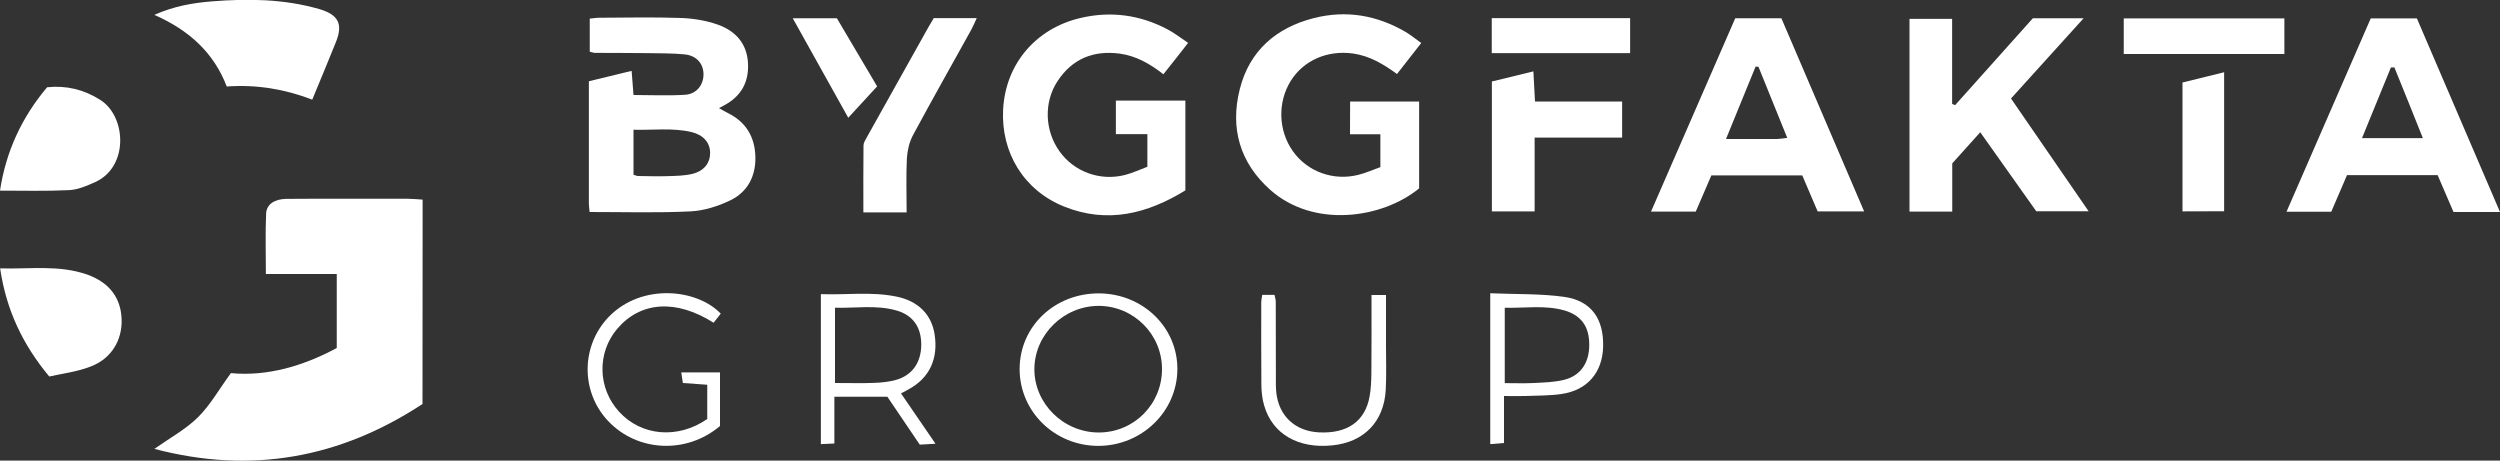
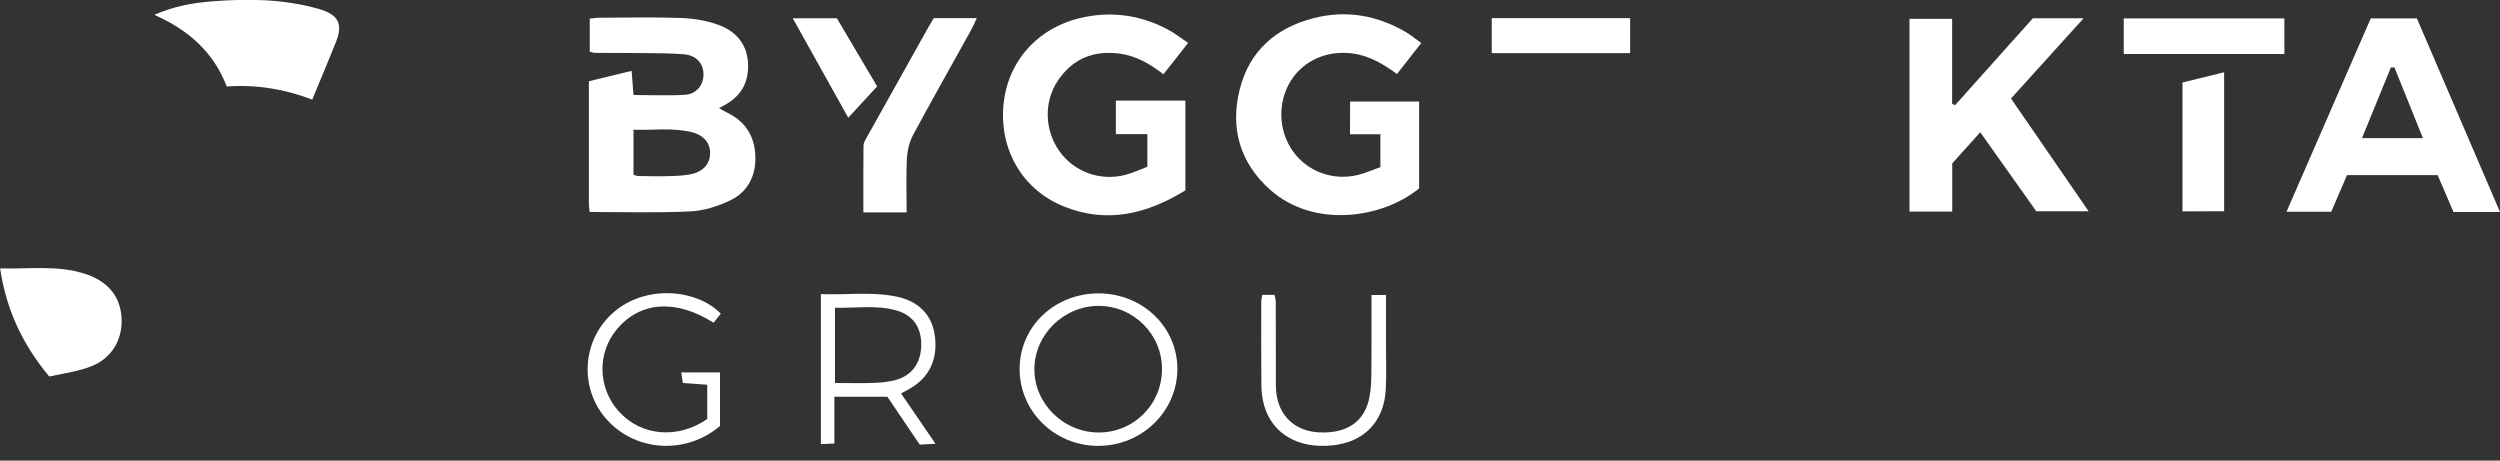
<svg xmlns="http://www.w3.org/2000/svg" version="1.1" id="Layer_1" x="0px" y="0px" viewBox="0 0 200 36.85" style="enable-background:new 0 0 200 36.85;" xml:space="preserve">
  <rect x="0" y="0" width="200" height="36.85" fill="#333333" stroke="none" />
  <style type="text/css">
	.st0{fill:#FFFFFF;}
</style>
  <g id="Nhl2OW.tif">
    <g>
-       <path class="st0" d="M33.8,32.32c-6.6,4.33-13.7,5.63-21.45,3.59c1.23-0.87,2.49-1.55,3.48-2.52c0.99-0.98,1.69-2.24,2.64-3.54    c2.85,0.27,5.72-0.53,8.47-2.01c0-1.94,0-3.84,0-5.92c-1.89,0-3.71,0-5.67,0c0-1.72-0.05-3.28,0.02-4.84    c0.04-0.75,0.68-1.15,1.6-1.17c1.66-0.02,3.31-0.01,4.97-0.01c1.58,0,3.16,0,4.74,0c0.38,0,0.75,0.04,1.21,0.07    C33.8,21.41,33.8,26.76,33.8,32.32z" />
      <path class="st0" d="M47.17,16.96c-0.03-0.3-0.06-0.48-0.06-0.67c0-3.22,0-6.44,0-9.79c1.12-0.27,2.21-0.53,3.42-0.83    c0.06,0.69,0.1,1.25,0.15,1.93c1.4,0,2.78,0.07,4.14-0.02c0.92-0.06,1.47-0.81,1.46-1.65c-0.01-0.84-0.56-1.49-1.52-1.58    c-0.99-0.1-2-0.08-3-0.1c-1.39-0.02-2.77-0.01-4.16-0.02c-0.11,0-0.22-0.05-0.42-0.09c0-0.85,0-1.71,0-2.65    c0.25-0.02,0.51-0.07,0.76-0.07c2.2-0.01,4.39-0.06,6.59,0.02c0.98,0.04,2,0.21,2.92,0.54c1.39,0.5,2.31,1.5,2.39,3.08    c0.08,1.54-0.57,2.66-1.93,3.38c-0.1,0.05-0.2,0.11-0.39,0.21c0.27,0.15,0.48,0.28,0.7,0.39c1.46,0.71,2.17,1.92,2.21,3.5    c0.04,1.55-0.62,2.82-2.01,3.49c-0.98,0.47-2.11,0.83-3.18,0.88C52.6,17.04,49.94,16.96,47.17,16.96z M50.68,13.98    c0.2,0.06,0.27,0.1,0.35,0.1c0.81,0.01,1.62,0.04,2.42,0.01c0.65-0.02,1.32-0.03,1.94-0.18c0.96-0.24,1.43-0.89,1.42-1.71    c-0.02-0.8-0.54-1.41-1.51-1.64c-1.51-0.35-3.03-0.14-4.62-0.18C50.68,11.67,50.68,12.8,50.68,13.98z" />
      <path class="st0" d="M108.01,8.12c1.87,0,3.67,0,5.52,0c0,2.36,0,4.65,0,6.95c-2.94,2.41-8.43,3.22-11.92,0.11    c-2.43-2.17-3.21-4.93-2.43-8.04c0.77-3.07,2.9-4.92,5.92-5.69c2.58-0.66,5.04-0.24,7.34,1.1c0.42,0.25,0.8,0.56,1.26,0.89    c-0.67,0.86-1.28,1.64-1.94,2.48c-1.09-0.79-2.18-1.45-3.52-1.64c-2.03-0.28-3.94,0.53-4.98,2.19c-1.07,1.72-1,3.99,0.18,5.64    c1.16,1.62,3.21,2.38,5.22,1.88c0.59-0.15,1.16-0.4,1.77-0.62c0-0.88,0-1.7,0-2.63c-0.82,0-1.58,0-2.43,0    C108.01,9.84,108.01,9.02,108.01,8.12z" />
      <path class="st0" d="M93.07,5.94c-1.1-0.86-2.19-1.47-3.49-1.65c-2.12-0.28-3.8,0.42-4.97,2.19c-1.13,1.71-1.03,3.99,0.16,5.64    C85.94,13.75,88,14.5,89.99,14c0.62-0.16,1.21-0.44,1.8-0.66c0-0.9,0-1.69,0-2.61c-0.87,0-1.66,0-2.52,0c0-0.92,0-1.71,0-2.68    c0.92,0,1.82,0,2.73,0c0.92,0,1.84,0,2.83,0c0,2.42,0,4.75,0,7.18c-3.01,1.85-6.22,2.7-9.71,1.29c-3.23-1.3-5.05-4.33-4.87-7.76    c0.19-3.65,2.62-6.47,6.14-7.31c2.46-0.59,4.82-0.27,7.05,0.92c0.53,0.28,1.01,0.66,1.61,1.06C94.35,4.33,93.72,5.13,93.07,5.94z" />
      <path class="st0" d="M156.18,16.93c-1.22,0-2.28,0-3.42,0c0-5.15,0-10.24,0-15.42c1.09,0,2.18,0,3.41,0c0,2.25,0,4.53,0,6.81    c0.08,0.03,0.16,0.06,0.24,0.09c2.06-2.3,4.13-4.61,6.22-6.95c1.26,0,2.56,0,4.06,0c-1.99,2.2-3.86,4.26-5.81,6.42    c2.05,2.98,4.09,5.94,6.21,9.02c-1.46,0-2.77,0-4.19,0c-1.44-2.02-2.92-4.12-4.48-6.32c-0.77,0.86-1.48,1.65-2.24,2.49    C156.18,14.31,156.18,15.56,156.18,16.93z" />
      <path class="st0" d="M200,16.96c-1.35,0-2.5,0-3.72,0c-0.42-0.97-0.84-1.94-1.27-2.95c-2.42,0-4.79,0-7.25,0    c-0.42,0.97-0.83,1.95-1.26,2.93c-1.16,0-2.26,0-3.58,0c2.27-5.23,4.5-10.33,6.74-15.47c1.21,0,2.39,0,3.69,0    C195.53,6.55,197.73,11.67,200,16.96z M191.55,5.39c-0.09,0-0.19,0.01-0.28,0.01c-0.75,1.85-1.51,3.7-2.31,5.65    c1.67,0,3.19,0,4.87,0C193.05,9.09,192.3,7.24,191.55,5.39z" />
-       <path class="st0" d="M132.08,16.93c2.28-5.22,4.5-10.33,6.74-15.47c1.23,0,2.41,0,3.69,0c2.18,5.09,4.38,10.21,6.62,15.45    c-1.32,0-2.49,0-3.72,0c-0.39-0.92-0.79-1.87-1.23-2.88c-2.41,0-4.81,0-7.27,0c-0.42,0.98-0.84,1.95-1.25,2.9    C134.48,16.93,133.38,16.93,132.08,16.93z M142.98,11.03c-0.79-1.95-1.54-3.81-2.3-5.68c-0.08-0.01-0.15-0.02-0.23-0.03    c-0.77,1.88-1.54,3.77-2.37,5.8c1.5,0,2.8,0,4.1,0C142.41,11.11,142.63,11.07,142.98,11.03z" />
      <path class="st0" d="M24.98,7.97c-2.22-0.85-4.47-1.22-6.84-1.05c-1.05-2.73-3.03-4.51-5.79-5.73c1.59-0.71,3.11-0.96,4.6-1.08    c2.87-0.23,5.75-0.2,8.57,0.61c1.53,0.44,1.94,1.18,1.36,2.63C26.27,4.88,25.63,6.39,24.98,7.97z" />
      <path class="st0" d="M3.94,30.12c-2.15-2.59-3.44-5.34-3.93-8.65c2.38,0.07,4.71-0.3,6.98,0.5c1.76,0.63,2.69,1.87,2.74,3.59    c0.05,1.68-0.84,3.15-2.5,3.77C6.17,29.74,5.02,29.88,3.94,30.12z" />
-       <path class="st0" d="M0,15.25c0.47-3.1,1.72-5.84,3.77-8.27C5.3,6.82,6.71,7.16,8.02,7.99c2.1,1.33,2.3,5.37-0.43,6.59    c-0.66,0.29-1.37,0.6-2.07,0.63C3.7,15.3,1.87,15.25,0,15.25z" />
-       <path class="st0" d="M129.77,8.12c0,1.01,0,1.88,0,2.89c-2.29,0-4.58,0-7,0c0,2.03,0,3.93,0,5.9c-1.2,0-2.26,0-3.42,0    c0-3.41,0-6.83,0-10.39c1.03-0.25,2.13-0.52,3.32-0.81c0.05,0.84,0.08,1.56,0.13,2.41C125.15,8.12,127.43,8.12,129.77,8.12z" />
      <path class="st0" d="M72.53,16.99c-0.53,0-0.9,0-1.28,0c-0.68,0-1.37,0-2.18,0c0-1.85-0.01-3.6,0.01-5.35    c0-0.21,0.14-0.43,0.25-0.63c1.64-2.94,3.29-5.89,4.94-8.83c0.13-0.23,0.27-0.46,0.43-0.73c1.1,0,2.21,0,3.44,0    c-0.16,0.35-0.29,0.65-0.44,0.93C76.14,5.2,74.55,8,73.03,10.83c-0.29,0.54-0.44,1.22-0.48,1.84    C72.48,14.07,72.53,15.48,72.53,16.99z" />
      <path class="st0" d="M87.86,35.67c-3.49,0-6.3-2.76-6.29-6.16c0.01-3.41,2.81-6.06,6.37-6.04c3.49,0.03,6.26,2.71,6.25,6.06    C94.18,32.92,91.34,35.67,87.86,35.67z M92.96,29.54c0.01-2.79-2.26-5.06-5.06-5.07c-2.78,0-5.12,2.27-5.15,5.02    c-0.03,2.78,2.32,5.11,5.16,5.11C90.72,34.59,92.95,32.35,92.96,29.54z" />
      <path class="st0" d="M72.08,31.47c0.92,1.35,1.8,2.63,2.76,4.03c-0.51,0.03-0.84,0.04-1.26,0.07c-0.86-1.27-1.71-2.53-2.59-3.83    c-1.37,0-2.73,0-4.24,0c0,1.27,0,2.48,0,3.74c-0.43,0.02-0.72,0.04-1.08,0.05c0-3.99,0-7.92,0-12c2.03,0.08,4.05-0.22,6.06,0.2    c1.75,0.36,2.8,1.45,3.04,3.03c0.3,1.95-0.42,3.47-2.04,4.36C72.57,31.22,72.4,31.31,72.08,31.47z M66.8,30.64    c1.14,0,2.14,0.03,3.14-0.01c0.57-0.02,1.16-0.08,1.71-0.23c1.33-0.36,2.05-1.41,2.05-2.84c0-1.39-0.67-2.36-2.01-2.73    c-1.61-0.45-3.25-0.17-4.89-0.21C66.8,26.7,66.8,28.6,66.8,30.64z" />
      <path class="st0" d="M182.75,4.32c-4.31,0-8.53,0-12.85,0c0-0.95,0-1.87,0-2.85c4.29,0,8.54,0,12.85,0    C182.75,2.4,182.75,3.3,182.75,4.32z" />
      <path class="st0" d="M174.6,16.91c0-3.43,0-6.83,0-10.31c1.08-0.27,2.16-0.53,3.33-0.82c0,3.73,0,7.38,0,11.12    C176.84,16.91,175.75,16.91,174.6,16.91z" />
      <path class="st0" d="M57.09,25.82c-3.01-1.91-5.85-1.7-7.71,0.48c-1.63,1.92-1.57,4.75,0.14,6.63c1.78,1.96,4.7,2.22,7.06,0.59    c0-0.87,0-1.78,0-2.74c-0.68-0.05-1.28-0.09-1.95-0.14c-0.04-0.26-0.08-0.51-0.13-0.85c1.04,0,2.03,0,3.1,0c0,1.4,0,2.84,0,4.29    c-2.66,2.26-6.61,2.09-8.96-0.41c-2.21-2.35-2.16-6.04,0.08-8.34c2.62-2.69,7.03-2.23,8.94-0.24    C57.48,25.32,57.3,25.55,57.09,25.82z" />
-       <path class="st0" d="M119.22,23.46c2.03,0.09,4,0.02,5.92,0.29c2.17,0.31,3.17,1.76,3.11,4c-0.06,2.06-1.27,3.47-3.33,3.77    c-0.95,0.14-1.92,0.12-2.88,0.16c-0.53,0.02-1.06,0-1.72,0c0,0.73,0,1.33,0,1.94c0,0.57,0,1.14,0,1.82    c-0.39,0.03-0.7,0.06-1.1,0.09C119.22,31.5,119.22,27.58,119.22,23.46z M120.38,30.65c0.87,0,1.6,0.03,2.33-0.01    c0.8-0.04,1.62-0.06,2.4-0.25c1.35-0.33,2.04-1.38,2.03-2.83c0-1.43-0.64-2.34-2-2.73c-1.57-0.44-3.17-0.17-4.76-0.21    C120.38,26.7,120.38,28.6,120.38,30.65z" />
      <path class="st0" d="M119.34,1.45c3.71,0,7.36,0,11.07,0c0,0.94,0,1.83,0,2.8c-3.71,0-7.35,0-11.07,0    C119.34,3.36,119.34,2.46,119.34,1.45z" />
      <path class="st0" d="M100.98,23.59c0.34,0,0.64,0,0.98,0c0.03,0.17,0.1,0.36,0.1,0.54c0.01,1.99,0,3.99,0.01,5.98    c0,0.42-0.01,0.85,0.03,1.26c0.19,1.9,1.51,3.13,3.43,3.22c2.26,0.11,3.69-0.89,4.04-2.89c0.11-0.6,0.13-1.22,0.14-1.83    c0.02-2.06,0.01-4.13,0.01-6.27c0.41,0,0.72,0,1.16,0c0,1.36,0,2.69,0,4.02c0,1.19,0.04,2.38-0.02,3.56    c-0.14,2.56-1.75,4.2-4.28,4.45c-2.73,0.28-4.8-0.92-5.45-3.2c-0.15-0.51-0.21-1.06-0.22-1.59c-0.02-2.22-0.01-4.45-0.01-6.67    C100.9,24.01,100.94,23.83,100.98,23.59z" />
      <path class="st0" d="M70.17,6.91c-0.75,0.82-1.47,1.59-2.31,2.51c-1.51-2.71-2.94-5.28-4.44-7.96c1.27,0,2.37,0,3.53,0    C68.01,3.25,69.07,5.05,70.17,6.91z" />
    </g>
  </g>
</svg>